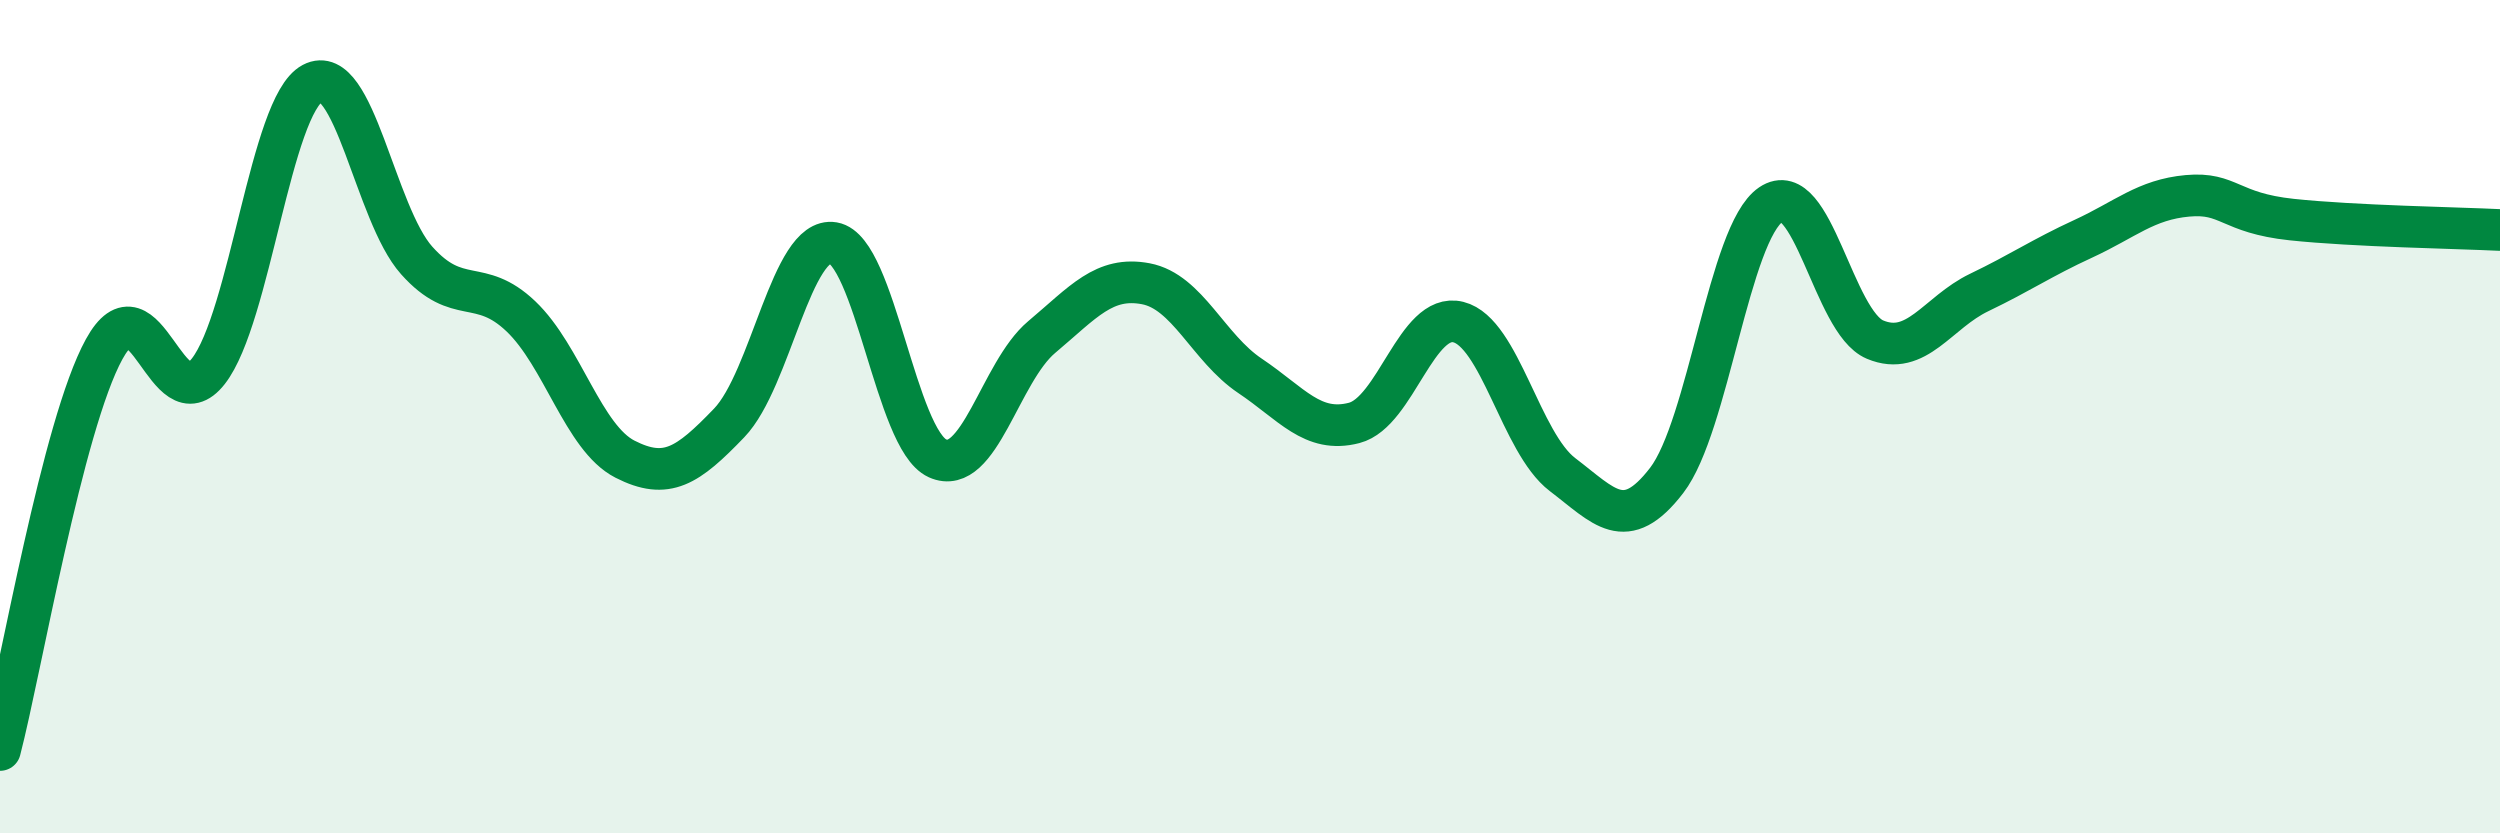
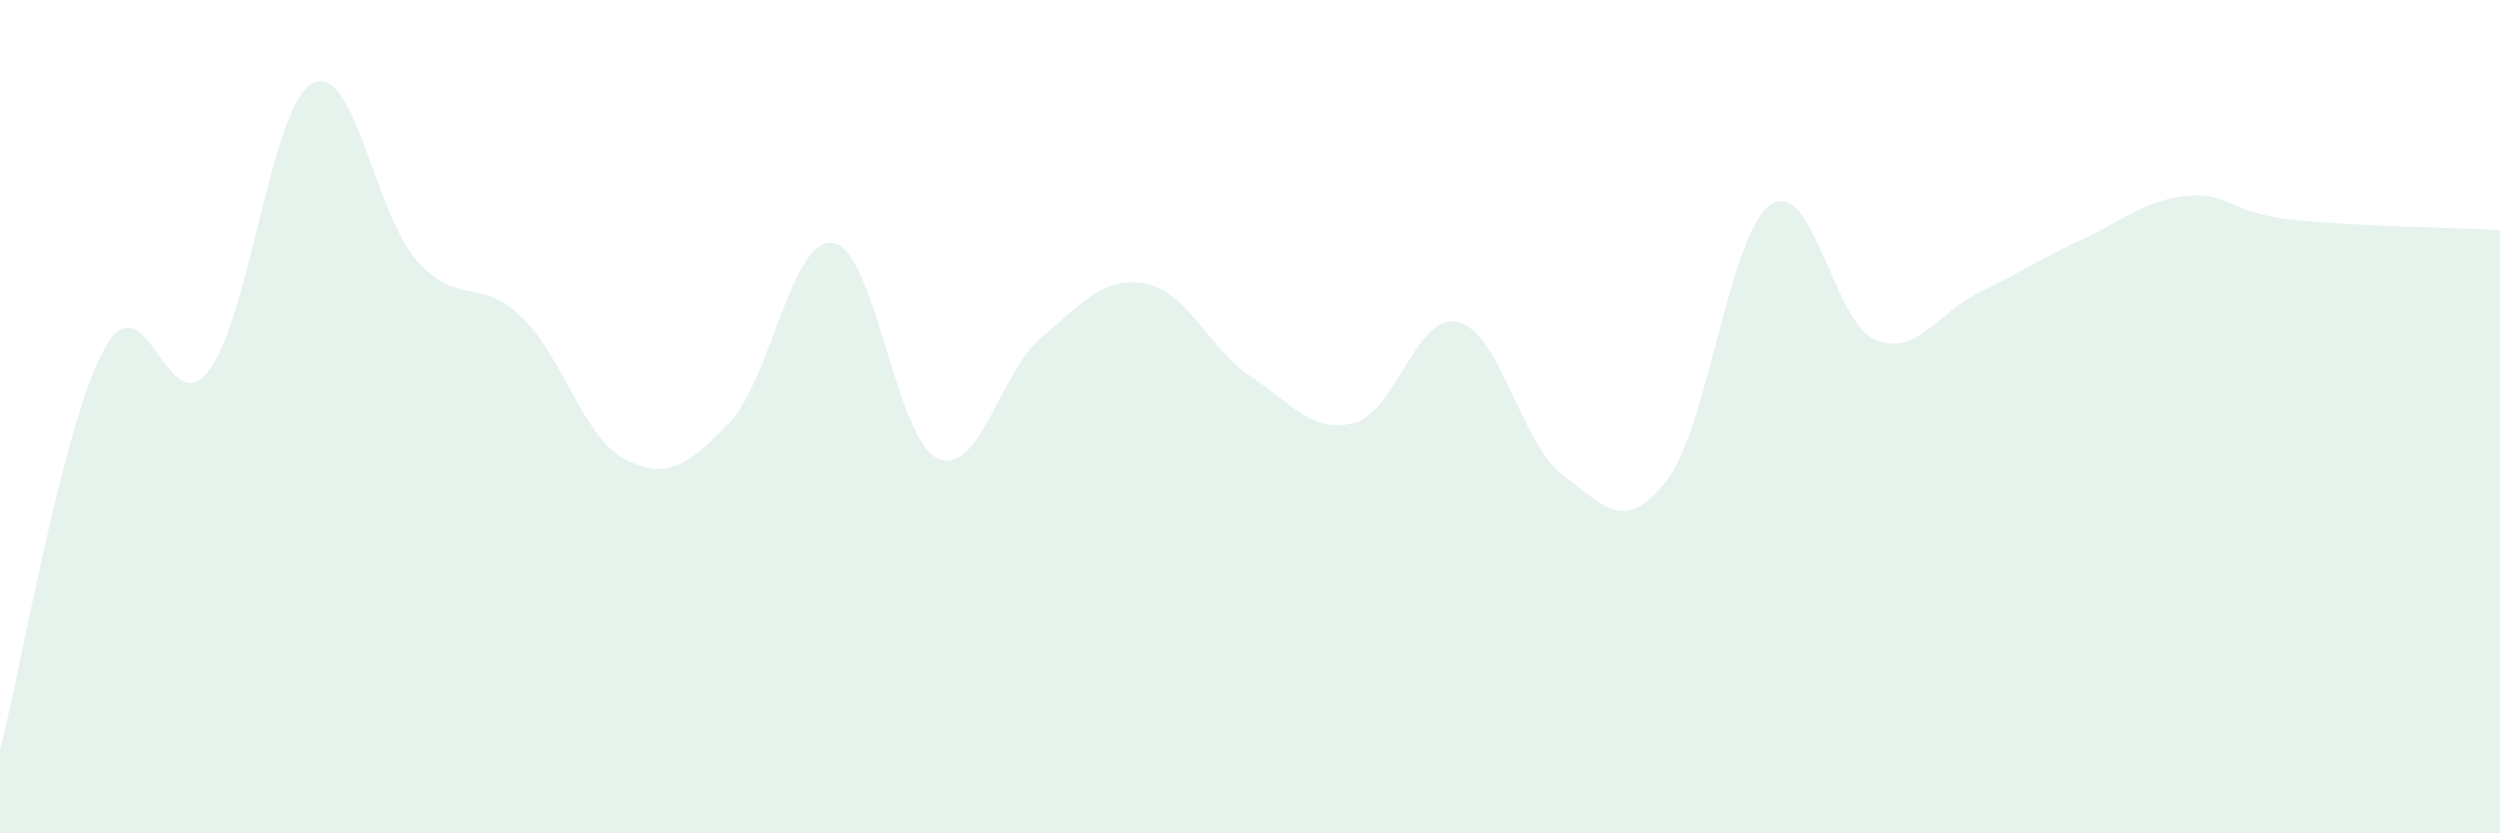
<svg xmlns="http://www.w3.org/2000/svg" width="60" height="20" viewBox="0 0 60 20">
  <path d="M 0,18 C 0.5,16.08 1.5,10.2 2.5,8.38 C 3.5,6.56 4,10.19 5,8.91 C 6,7.63 6.5,2.53 7.5,2 C 8.5,1.47 9,5.13 10,6.25 C 11,7.37 11.5,6.64 12.5,7.59 C 13.5,8.54 14,10.51 15,11.02 C 16,11.53 16.5,11.19 17.5,10.15 C 18.5,9.11 19,5.66 20,5.83 C 21,6 21.5,10.55 22.5,11 C 23.5,11.45 24,8.93 25,8.09 C 26,7.25 26.5,6.62 27.5,6.81 C 28.5,7 29,8.35 30,9.02 C 31,9.69 31.5,10.41 32.5,10.15 C 33.5,9.89 34,7.48 35,7.73 C 36,7.98 36.5,10.63 37.5,11.39 C 38.5,12.15 39,12.83 40,11.53 C 41,10.23 41.5,5.59 42.5,4.91 C 43.5,4.23 44,7.73 45,8.15 C 46,8.57 46.5,7.5 47.5,7.02 C 48.5,6.54 49,6.19 50,5.73 C 51,5.27 51.5,4.79 52.5,4.7 C 53.5,4.61 53.5,5.11 55,5.27 C 56.5,5.43 59,5.47 60,5.52L60 20L0 20Z" fill="#008740" opacity="0.1" stroke-linecap="round" stroke-linejoin="round" />
-   <path d="M 0,18 C 0.5,16.08 1.5,10.2 2.5,8.38 C 3.5,6.56 4,10.19 5,8.91 C 6,7.63 6.5,2.53 7.5,2 C 8.5,1.47 9,5.13 10,6.25 C 11,7.37 11.5,6.64 12.5,7.59 C 13.5,8.54 14,10.51 15,11.02 C 16,11.53 16.5,11.19 17.5,10.15 C 18.5,9.11 19,5.66 20,5.83 C 21,6 21.5,10.55 22.5,11 C 23.5,11.45 24,8.93 25,8.09 C 26,7.25 26.5,6.62 27.5,6.81 C 28.5,7 29,8.35 30,9.02 C 31,9.69 31.5,10.41 32.5,10.15 C 33.5,9.89 34,7.48 35,7.73 C 36,7.98 36.5,10.63 37.5,11.39 C 38.5,12.15 39,12.83 40,11.53 C 41,10.23 41.5,5.59 42.5,4.91 C 43.5,4.23 44,7.73 45,8.15 C 46,8.57 46.5,7.5 47.5,7.02 C 48.5,6.54 49,6.19 50,5.73 C 51,5.27 51.5,4.79 52.5,4.7 C 53.5,4.61 53.5,5.11 55,5.27 C 56.5,5.43 59,5.47 60,5.52" stroke="#008740" stroke-width="1" fill="none" stroke-linecap="round" stroke-linejoin="round" />
</svg>